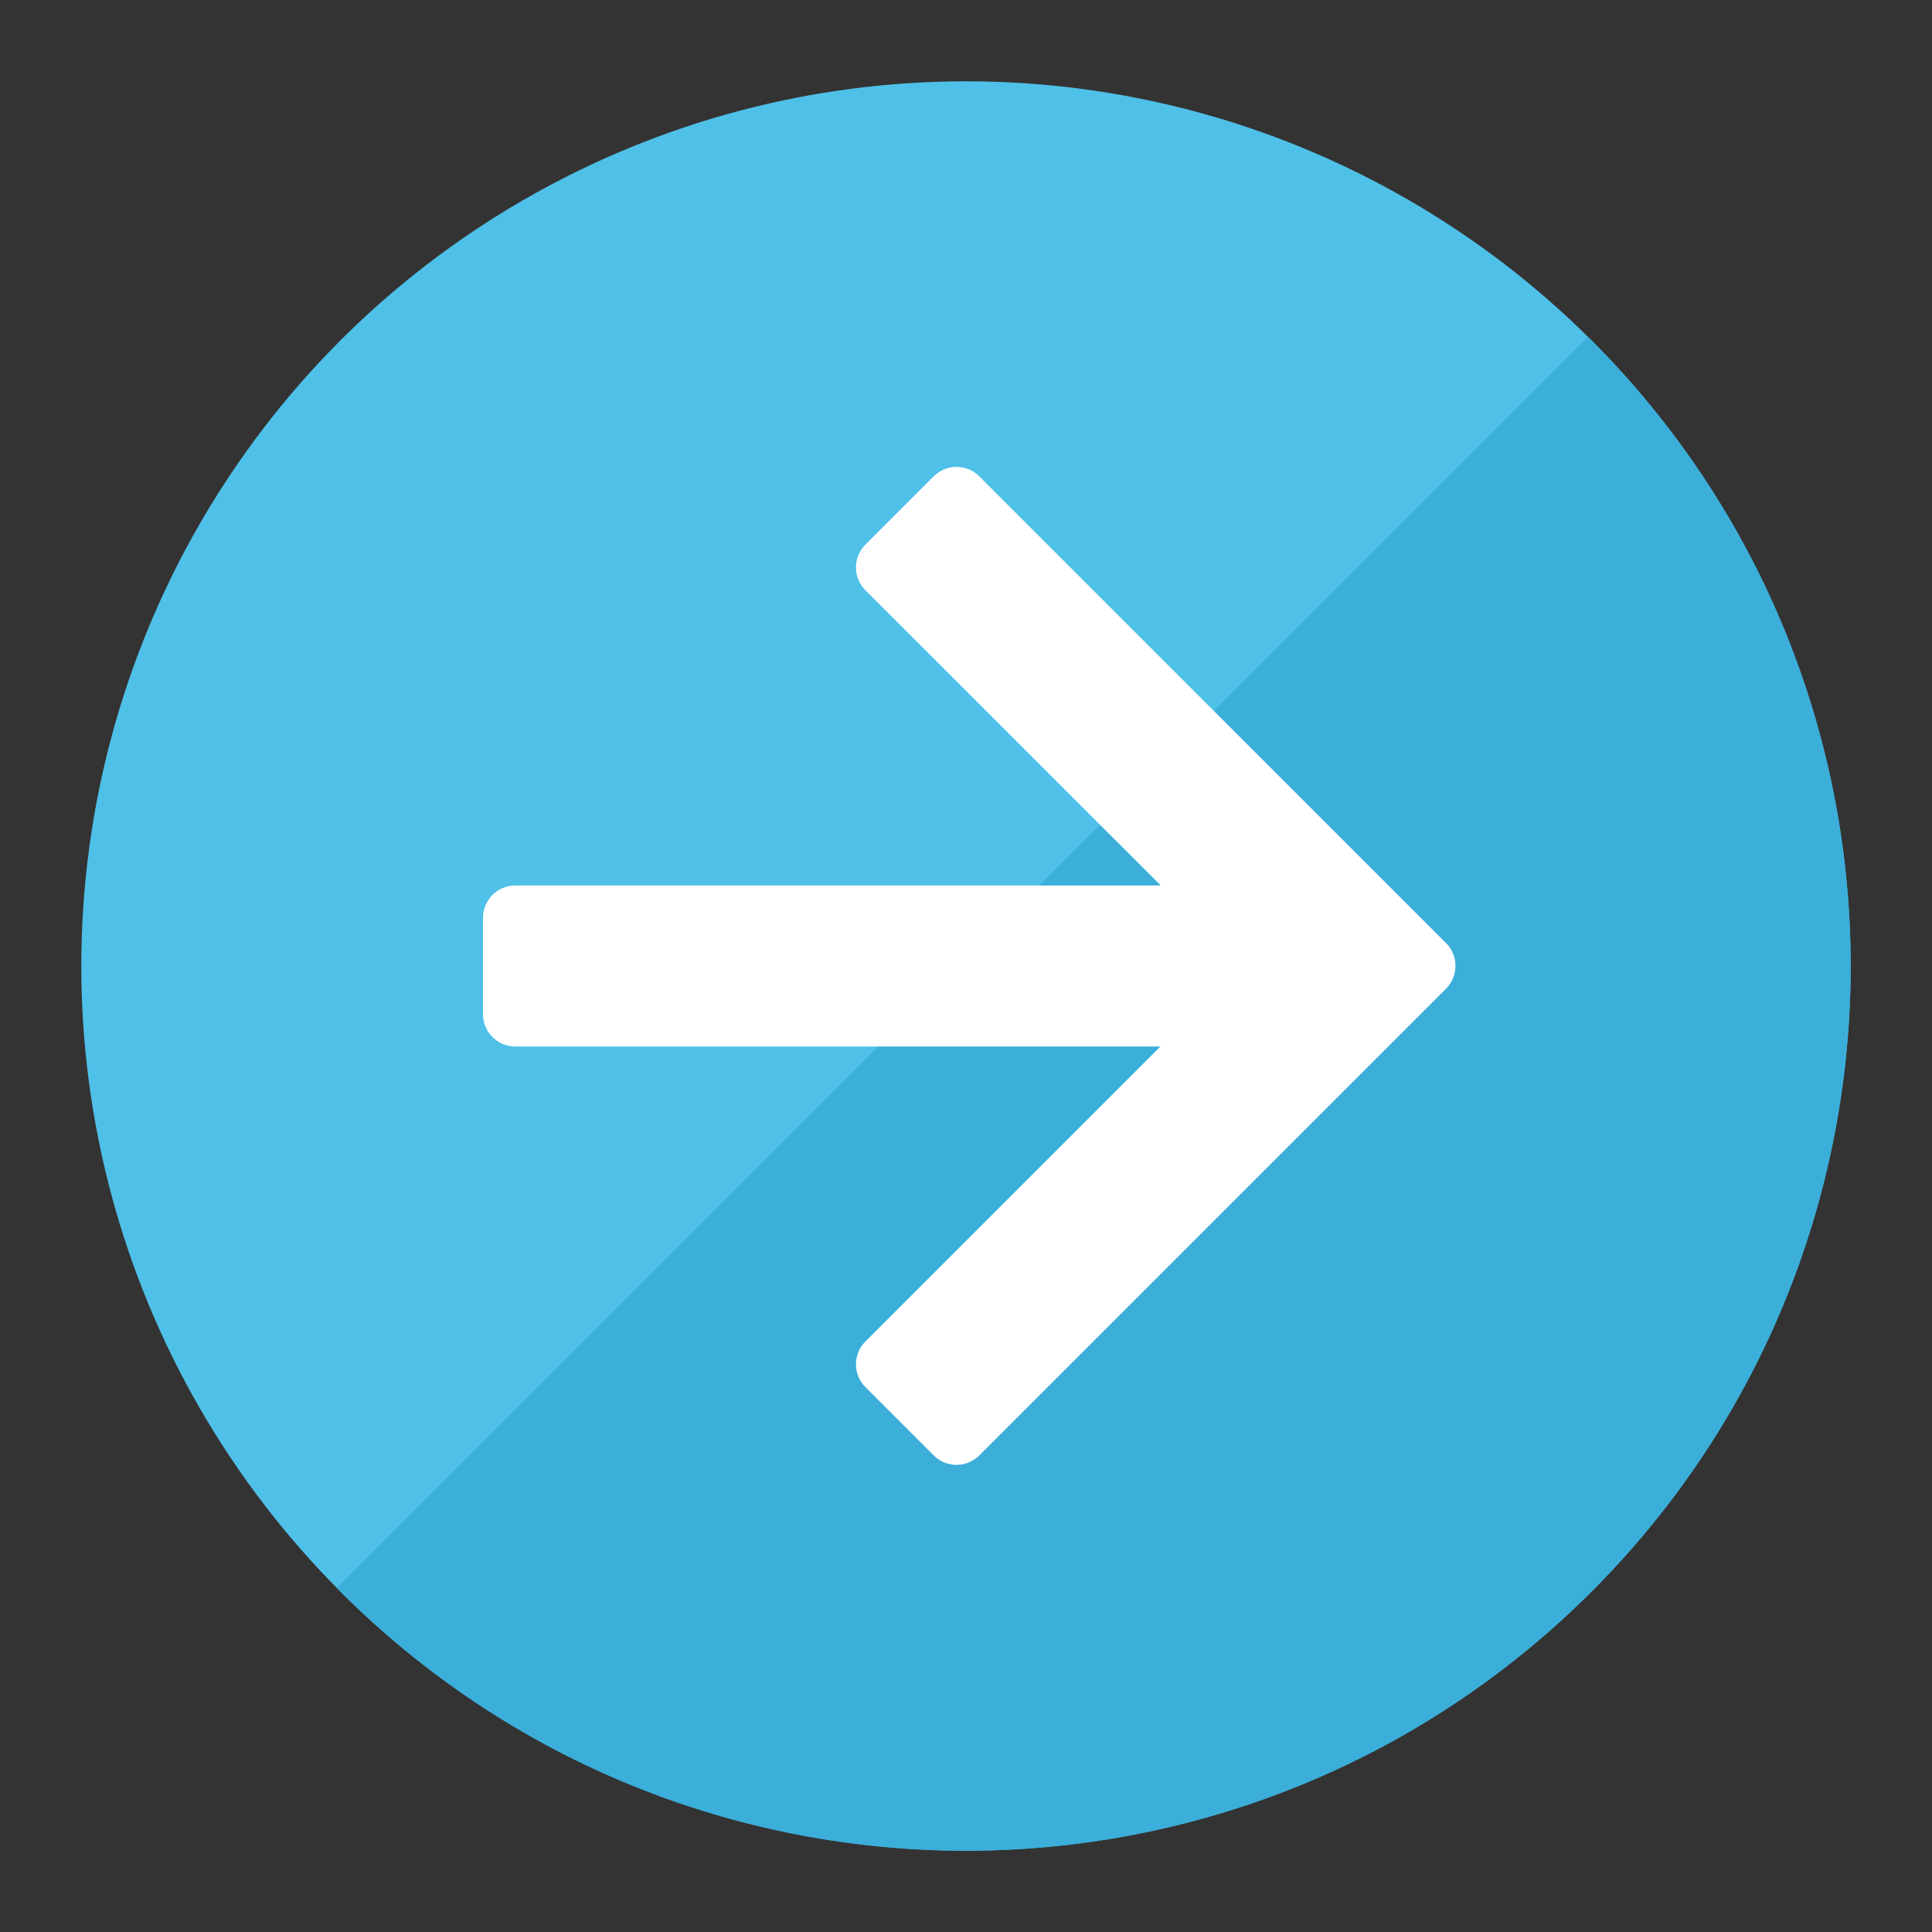
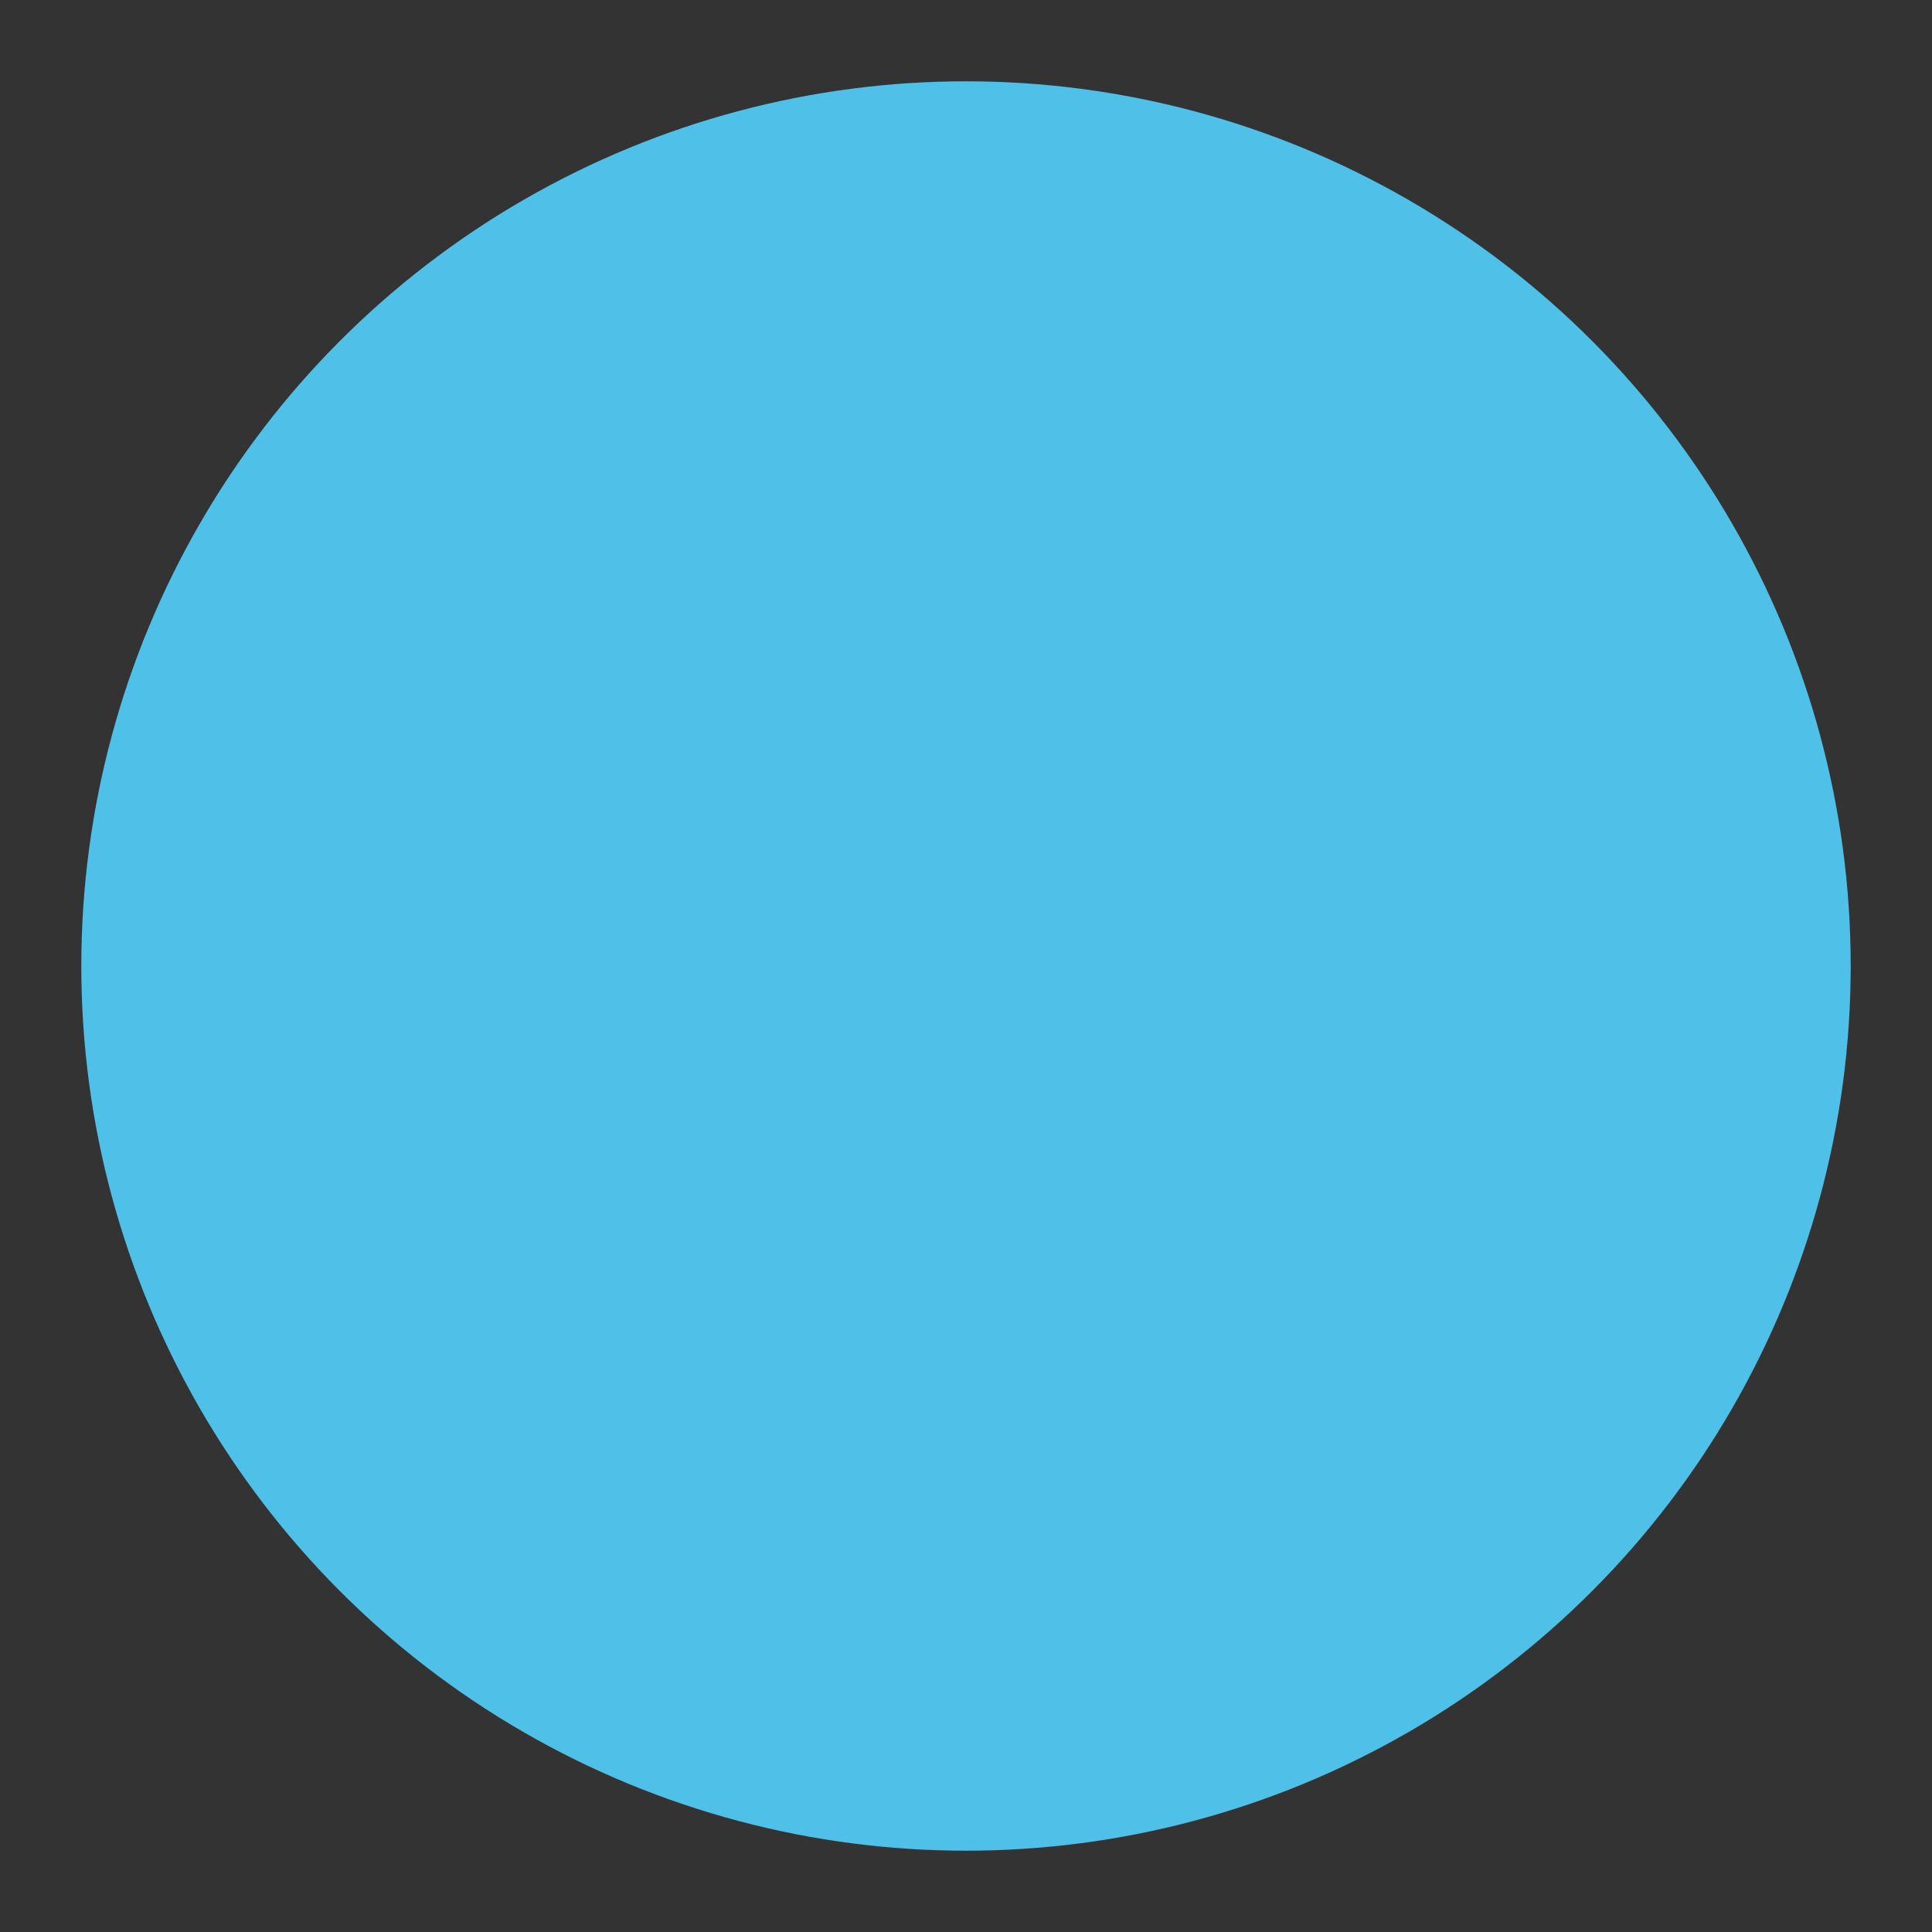
<svg xmlns="http://www.w3.org/2000/svg" version="1.1" id="Layer_1" x="0px" y="0px" width="24px" height="24px" viewBox="0 0 24 24" enable-background="new 0 0 24 24" xml:space="preserve">
  <rect x="0" y="0" width="24" height="24" fill="#333333" stroke="none" />
  <g id="icon">
    <circle cx="12" cy="12" r="10.99" fill="#4FC0E8" />
-     <path d="M19.771,4.229c-0.015,-0.015,-0.03,-0.029,-0.046,-0.044l-15.541,15.541c0.015,0.015,0.029,0.03,0.044,0.046c4.292,4.292,11.25,4.292,15.542,0S24.063,8.521,19.771,4.229z" fill="#3BAEDA" />
-     <path d="M17.963,11.715l-5.798,-5.798c-0.156,-0.156,-0.41,-0.156,-0.566,0l-0.849,0.849c-0.156,0.156,-0.156,0.41,0,0.566L14.419,11H6.4c-0.22,0,-0.4,0.18,-0.4,0.4v1.2c0,0.22,0.18,0.4,0.4,0.4h8.015l-3.665,3.665c-0.156,0.156,-0.156,0.41,0,0.566l0.849,0.849c0.156,0.156,0.41,0.156,0.566,0l4.95,-4.95l0.849,-0.849C18.119,12.125,18.119,11.87,17.963,11.715z" fill="#FFFFFF" />
  </g>
</svg>